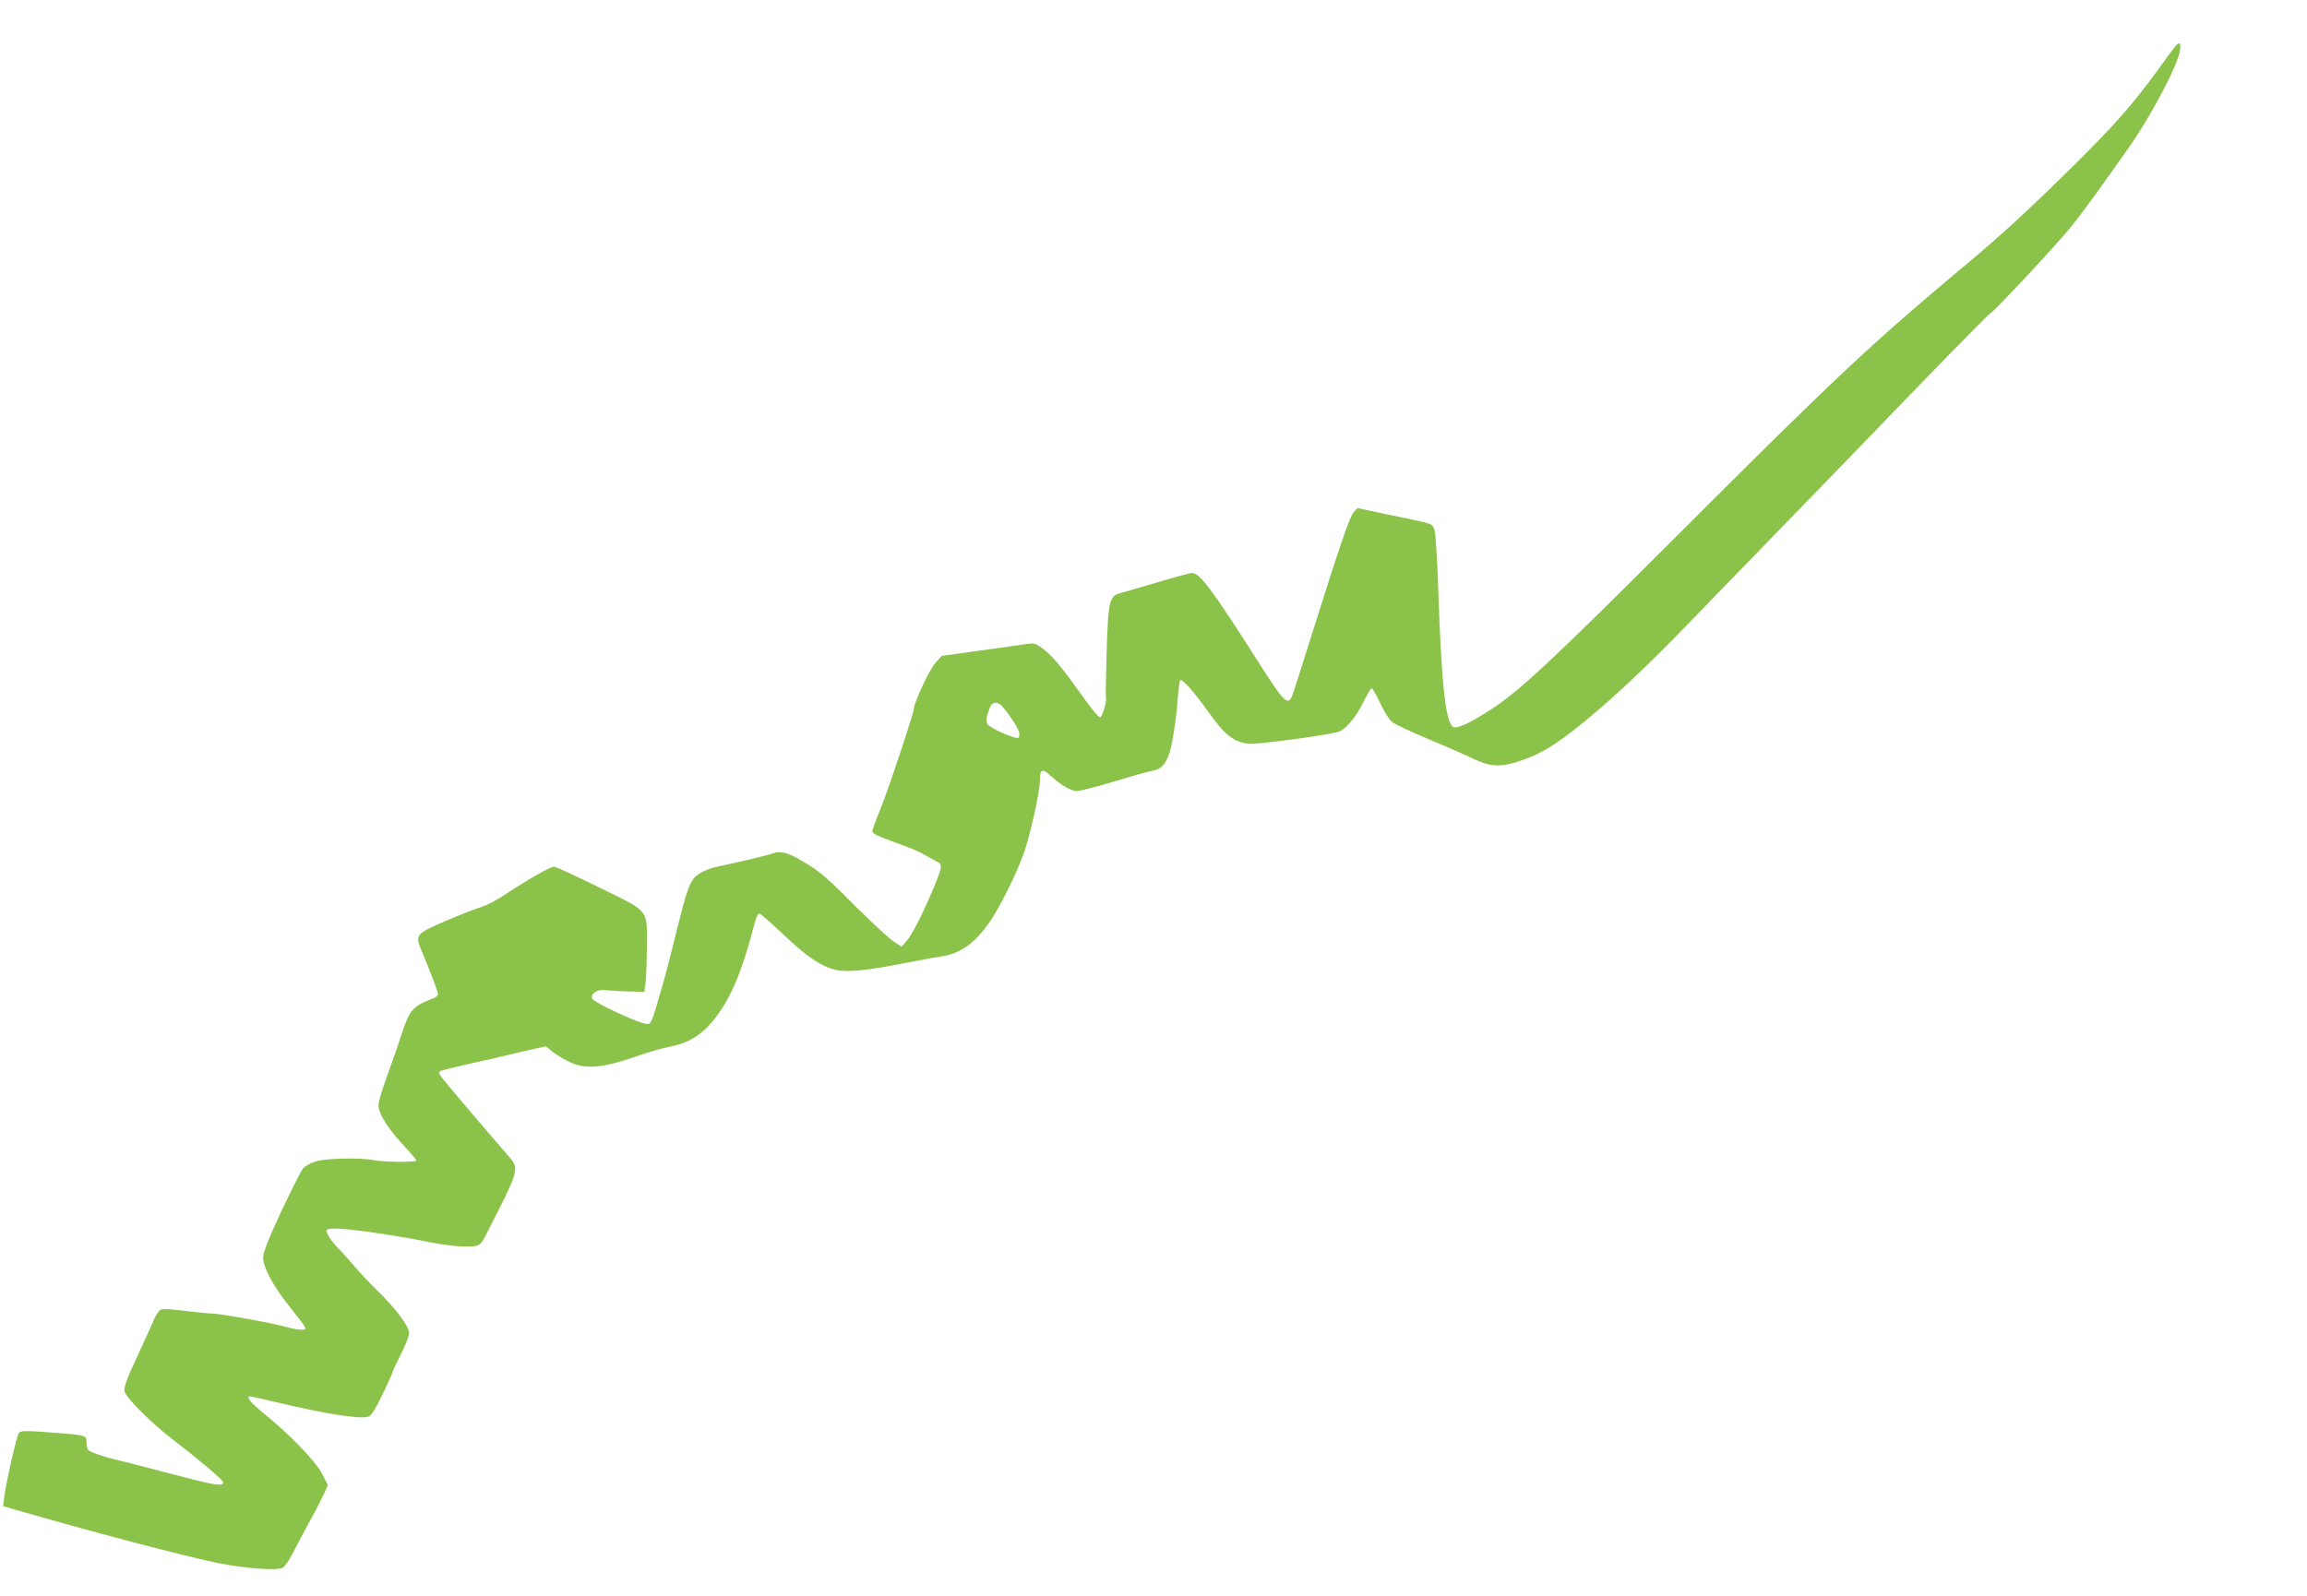
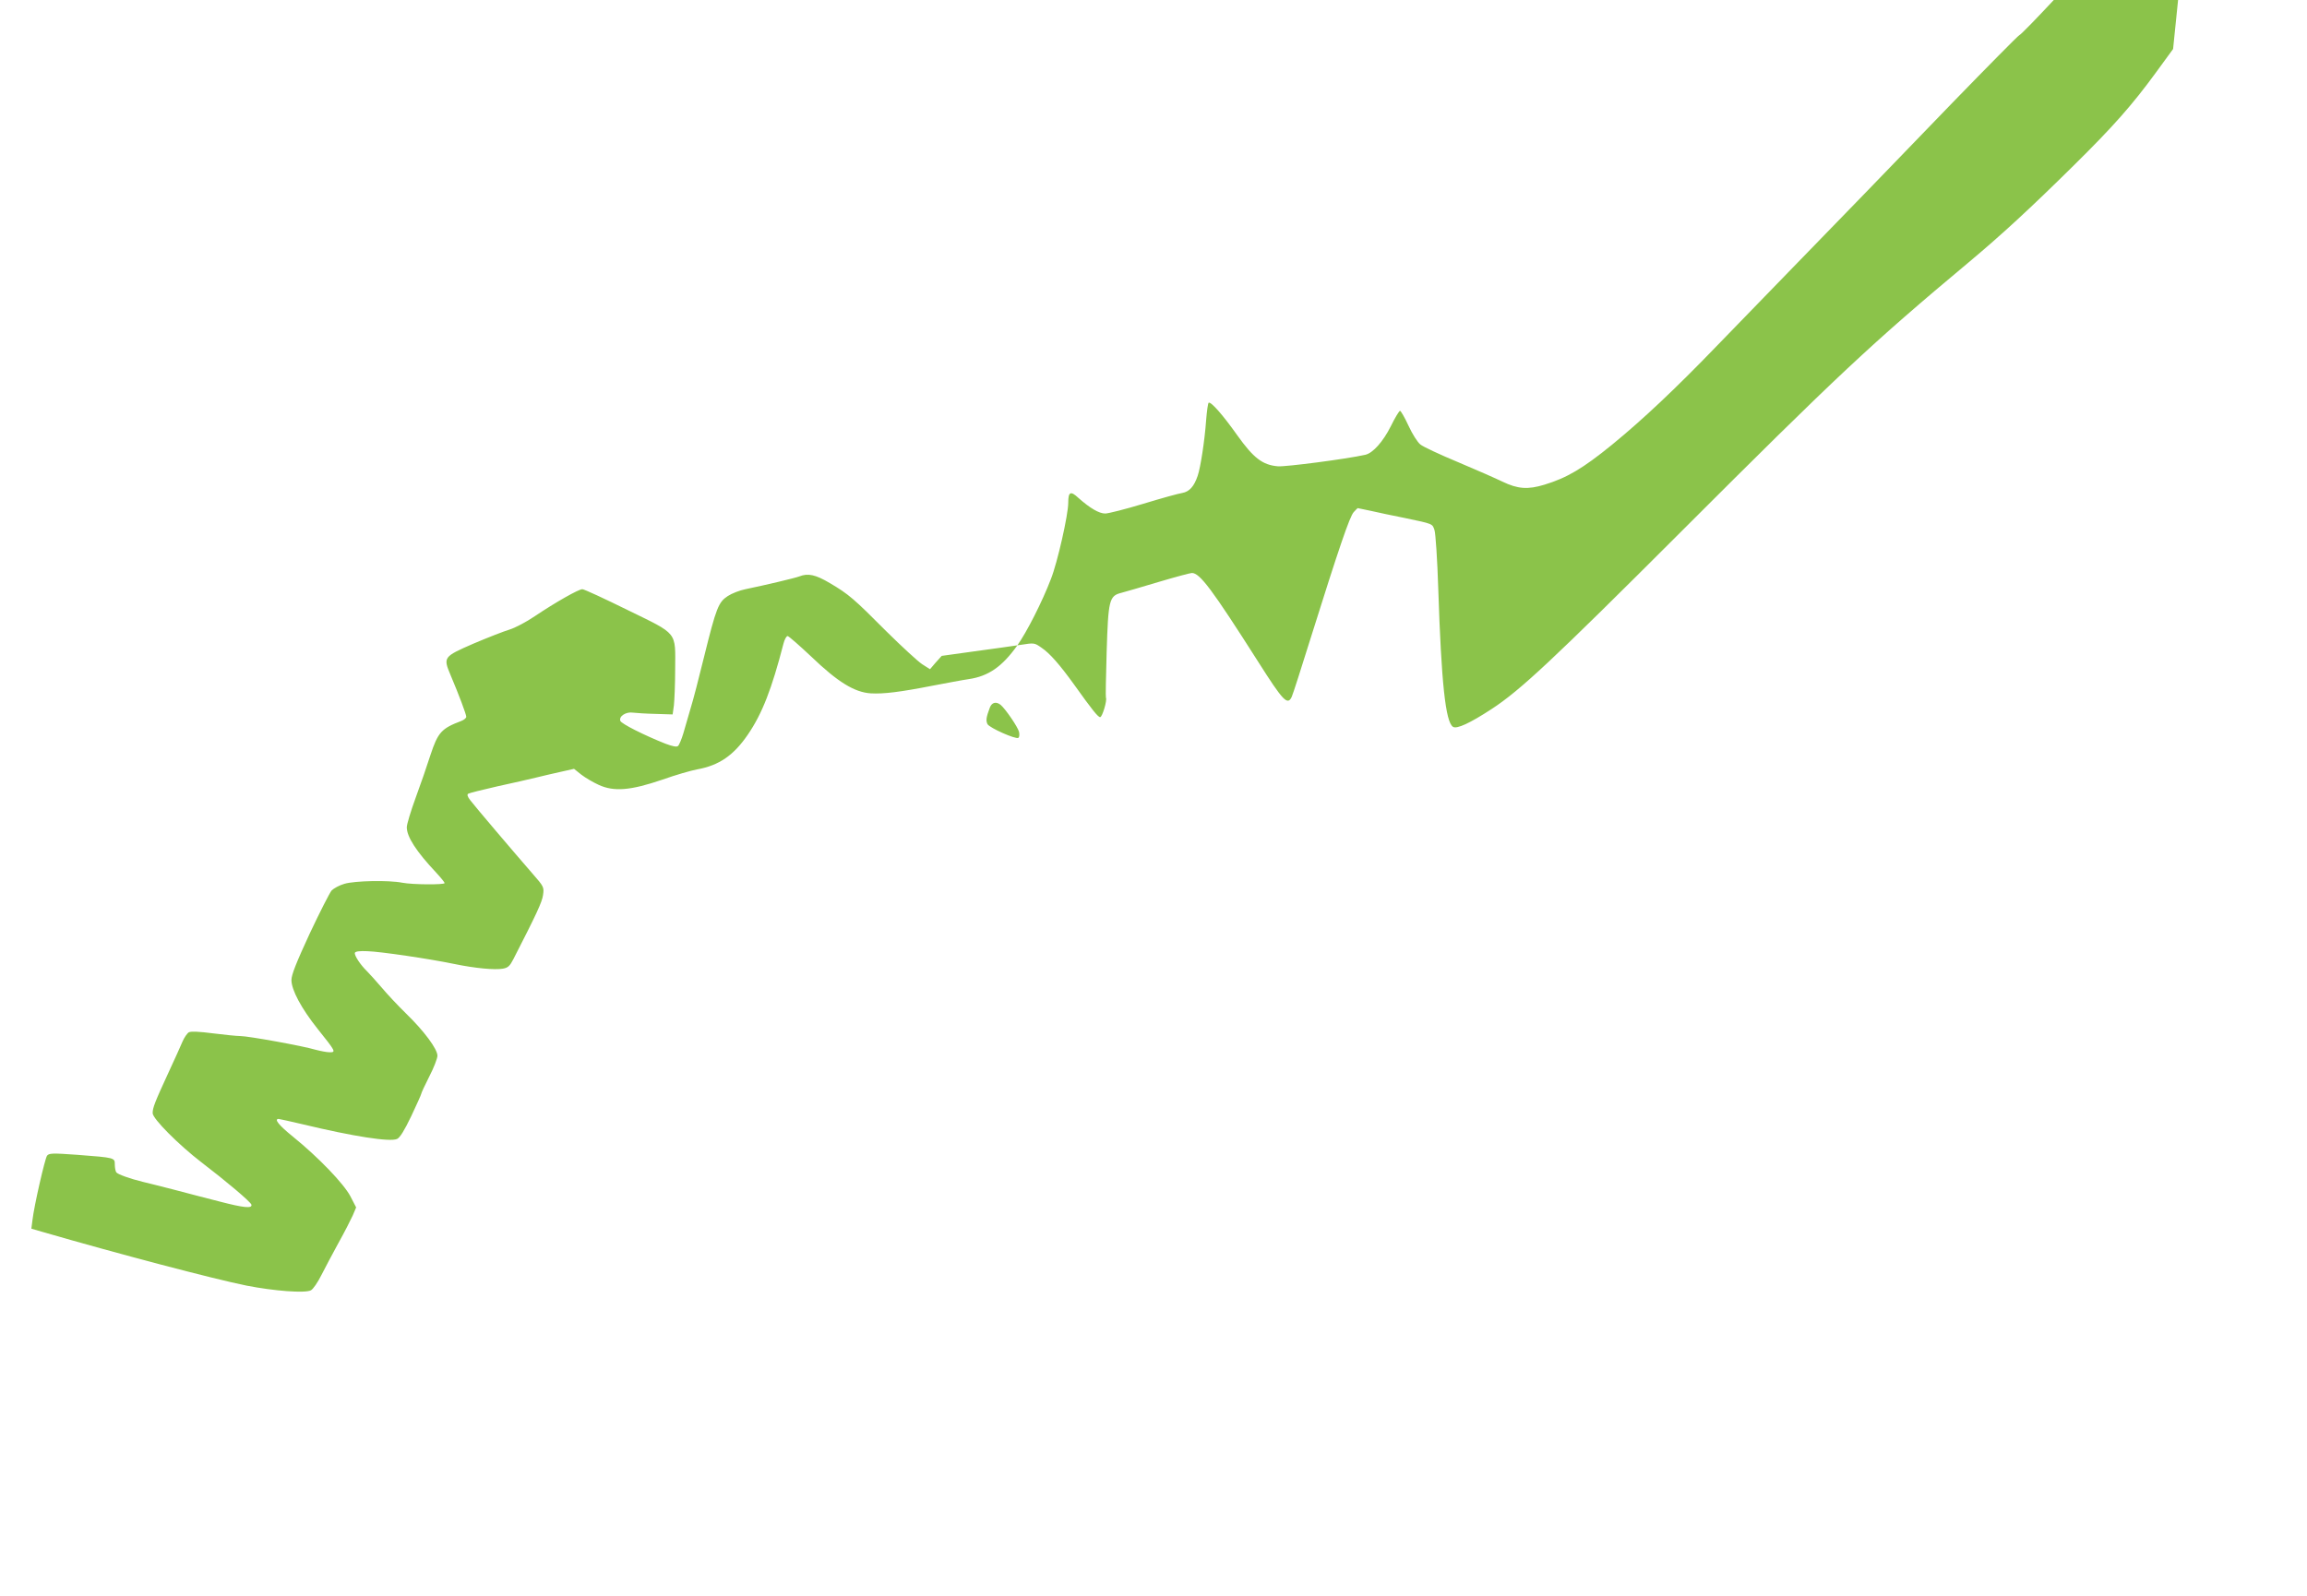
<svg xmlns="http://www.w3.org/2000/svg" version="1.0" width="1280pt" height="886pt" viewBox="0 0 1280 886" preserveAspectRatio="xMidYMid meet">
  <g transform="translate(0,886) scale(0.1,-0.1)" fill="#8bc34a" stroke="none">
-     <path d="M12057 8588 c-13 -18 -57 -78 -97 -133 -131 -179 -235 -297 -457 -516 -238 -235 -394 -379 -579 -534 -542 -453 -728 -627 -1600 -1499 -710 -710 -890 -878 -1048 -981 -121 -79 -193 -112 -214 -99 -42 26 -65 247 -82 765 -5 162 -15 309 -21 327 -12 36 -7 34 -164 67 -66 13 -151 31 -190 40 -38 8 -71 15 -72 15 -1 0 -11 -10 -22 -22 -22 -23 -83 -202 -237 -693 -53 -170 -101 -320 -107 -332 -23 -50 -47 -25 -186 194 -257 404 -324 493 -368 493 -9 0 -91 -22 -182 -49 -91 -27 -185 -55 -209 -61 -68 -17 -73 -39 -82 -330 -4 -135 -6 -248 -4 -252 8 -13 -20 -108 -32 -108 -12 0 -44 40 -144 180 -80 111 -135 174 -181 205 -40 28 -40 28 -117 16 -42 -6 -158 -23 -257 -36 l-180 -25 -36 -40 c-32 -35 -119 -222 -119 -255 0 -22 -145 -459 -186 -557 -24 -59 -44 -114 -44 -122 0 -13 21 -23 200 -89 30 -11 71 -29 90 -41 19 -11 49 -28 65 -36 36 -18 36 -24 -16 -150 -57 -137 -114 -250 -147 -290 l-29 -34 -44 28 c-24 16 -113 98 -198 182 -180 181 -210 207 -314 268 -79 47 -121 56 -169 37 -23 -9 -188 -48 -299 -71 -31 -6 -75 -23 -98 -38 -52 -34 -64 -64 -132 -339 -28 -115 -61 -242 -74 -283 -12 -41 -30 -103 -40 -138 -10 -34 -24 -67 -30 -72 -8 -7 -31 -2 -71 13 -118 47 -243 110 -249 126 -10 25 31 52 69 46 17 -2 74 -6 126 -7 l95 -3 7 50 c3 28 7 117 7 198 1 215 19 193 -265 332 -128 63 -240 115 -250 115 -21 0 -151 -74 -264 -150 -47 -32 -110 -65 -140 -74 -30 -9 -120 -44 -200 -78 -167 -73 -169 -75 -127 -175 47 -111 87 -218 87 -231 0 -7 -12 -17 -27 -23 -111 -42 -130 -63 -172 -190 -18 -57 -55 -164 -82 -237 -27 -74 -49 -147 -49 -163 0 -53 52 -134 164 -253 25 -27 46 -53 46 -57 0 -10 -178 -9 -235 2 -75 15 -264 11 -321 -6 -28 -8 -59 -25 -71 -37 -11 -13 -66 -121 -122 -240 -74 -160 -101 -228 -101 -257 0 -55 55 -158 146 -272 100 -125 102 -129 66 -129 -16 0 -51 7 -78 14 -69 21 -374 76 -417 76 -20 0 -88 7 -152 15 -76 10 -122 12 -134 6 -9 -5 -26 -29 -36 -53 -10 -24 -44 -99 -76 -168 -78 -169 -89 -198 -89 -228 0 -31 146 -177 271 -273 135 -103 274 -220 277 -235 5 -22 -43 -17 -174 17 -66 17 -180 46 -254 66 -74 19 -153 39 -175 44 -70 17 -140 42 -147 53 -4 6 -8 25 -8 43 0 38 1 38 -209 54 -138 10 -156 9 -167 -5 -12 -17 -72 -279 -81 -358 l-6 -47 69 -20 c407 -118 937 -258 1125 -296 153 -30 325 -43 357 -26 12 6 38 44 58 84 20 40 63 120 95 179 33 59 68 128 79 152 l19 45 -32 62 c-37 70 -177 216 -319 331 -78 63 -106 98 -79 98 5 0 66 -14 135 -30 279 -67 484 -99 522 -81 16 7 40 46 79 127 30 64 55 119 55 123 0 4 20 48 45 97 25 48 45 100 45 115 0 37 -74 137 -174 234 -45 44 -106 109 -136 145 -30 35 -67 76 -81 90 -37 36 -71 88 -67 102 3 8 27 11 69 9 72 -2 343 -42 483 -71 116 -24 225 -34 269 -26 29 5 39 15 59 54 127 248 159 316 164 355 6 43 5 46 -58 118 -107 123 -322 376 -346 408 -15 19 -19 32 -11 36 6 4 79 22 162 41 84 18 179 40 212 48 33 8 95 23 137 32 l76 17 40 -32 c22 -17 66 -43 97 -57 85 -39 177 -31 353 29 73 26 160 51 193 57 122 22 203 78 282 194 79 116 132 252 197 504 6 23 16 42 23 42 7 -1 65 -52 131 -114 148 -142 240 -198 330 -204 72 -4 162 7 346 43 74 14 163 31 198 36 109 16 185 69 268 185 53 74 140 245 188 371 36 91 96 356 96 423 0 61 13 67 56 27 64 -57 115 -87 149 -87 17 0 112 24 211 54 98 30 196 57 216 60 40 7 66 36 86 95 16 46 39 196 47 309 4 50 10 94 14 97 13 7 79 -68 159 -181 90 -126 140 -165 226 -172 43 -3 377 40 484 64 42 9 99 73 142 159 23 47 46 85 51 85 4 0 26 -37 47 -83 21 -46 51 -93 66 -104 14 -12 108 -56 209 -98 100 -42 211 -91 246 -108 85 -41 141 -45 233 -17 125 38 213 90 374 221 171 140 351 309 589 556 132 136 321 331 420 433 274 282 486 500 879 908 198 204 365 373 372 376 19 7 362 375 444 476 42 52 126 165 186 250 60 85 119 168 131 185 120 167 275 459 288 543 8 51 -5 55 -38 10z m-6505 -3640 c27 -23 95 -122 102 -150 3 -15 2 -29 -4 -33 -15 -9 -159 55 -171 76 -10 20 -7 39 13 92 11 29 35 35 60 15z" />
+     <path d="M12057 8588 c-13 -18 -57 -78 -97 -133 -131 -179 -235 -297 -457 -516 -238 -235 -394 -379 -579 -534 -542 -453 -728 -627 -1600 -1499 -710 -710 -890 -878 -1048 -981 -121 -79 -193 -112 -214 -99 -42 26 -65 247 -82 765 -5 162 -15 309 -21 327 -12 36 -7 34 -164 67 -66 13 -151 31 -190 40 -38 8 -71 15 -72 15 -1 0 -11 -10 -22 -22 -22 -23 -83 -202 -237 -693 -53 -170 -101 -320 -107 -332 -23 -50 -47 -25 -186 194 -257 404 -324 493 -368 493 -9 0 -91 -22 -182 -49 -91 -27 -185 -55 -209 -61 -68 -17 -73 -39 -82 -330 -4 -135 -6 -248 -4 -252 8 -13 -20 -108 -32 -108 -12 0 -44 40 -144 180 -80 111 -135 174 -181 205 -40 28 -40 28 -117 16 -42 -6 -158 -23 -257 -36 l-180 -25 -36 -40 l-29 -34 -44 28 c-24 16 -113 98 -198 182 -180 181 -210 207 -314 268 -79 47 -121 56 -169 37 -23 -9 -188 -48 -299 -71 -31 -6 -75 -23 -98 -38 -52 -34 -64 -64 -132 -339 -28 -115 -61 -242 -74 -283 -12 -41 -30 -103 -40 -138 -10 -34 -24 -67 -30 -72 -8 -7 -31 -2 -71 13 -118 47 -243 110 -249 126 -10 25 31 52 69 46 17 -2 74 -6 126 -7 l95 -3 7 50 c3 28 7 117 7 198 1 215 19 193 -265 332 -128 63 -240 115 -250 115 -21 0 -151 -74 -264 -150 -47 -32 -110 -65 -140 -74 -30 -9 -120 -44 -200 -78 -167 -73 -169 -75 -127 -175 47 -111 87 -218 87 -231 0 -7 -12 -17 -27 -23 -111 -42 -130 -63 -172 -190 -18 -57 -55 -164 -82 -237 -27 -74 -49 -147 -49 -163 0 -53 52 -134 164 -253 25 -27 46 -53 46 -57 0 -10 -178 -9 -235 2 -75 15 -264 11 -321 -6 -28 -8 -59 -25 -71 -37 -11 -13 -66 -121 -122 -240 -74 -160 -101 -228 -101 -257 0 -55 55 -158 146 -272 100 -125 102 -129 66 -129 -16 0 -51 7 -78 14 -69 21 -374 76 -417 76 -20 0 -88 7 -152 15 -76 10 -122 12 -134 6 -9 -5 -26 -29 -36 -53 -10 -24 -44 -99 -76 -168 -78 -169 -89 -198 -89 -228 0 -31 146 -177 271 -273 135 -103 274 -220 277 -235 5 -22 -43 -17 -174 17 -66 17 -180 46 -254 66 -74 19 -153 39 -175 44 -70 17 -140 42 -147 53 -4 6 -8 25 -8 43 0 38 1 38 -209 54 -138 10 -156 9 -167 -5 -12 -17 -72 -279 -81 -358 l-6 -47 69 -20 c407 -118 937 -258 1125 -296 153 -30 325 -43 357 -26 12 6 38 44 58 84 20 40 63 120 95 179 33 59 68 128 79 152 l19 45 -32 62 c-37 70 -177 216 -319 331 -78 63 -106 98 -79 98 5 0 66 -14 135 -30 279 -67 484 -99 522 -81 16 7 40 46 79 127 30 64 55 119 55 123 0 4 20 48 45 97 25 48 45 100 45 115 0 37 -74 137 -174 234 -45 44 -106 109 -136 145 -30 35 -67 76 -81 90 -37 36 -71 88 -67 102 3 8 27 11 69 9 72 -2 343 -42 483 -71 116 -24 225 -34 269 -26 29 5 39 15 59 54 127 248 159 316 164 355 6 43 5 46 -58 118 -107 123 -322 376 -346 408 -15 19 -19 32 -11 36 6 4 79 22 162 41 84 18 179 40 212 48 33 8 95 23 137 32 l76 17 40 -32 c22 -17 66 -43 97 -57 85 -39 177 -31 353 29 73 26 160 51 193 57 122 22 203 78 282 194 79 116 132 252 197 504 6 23 16 42 23 42 7 -1 65 -52 131 -114 148 -142 240 -198 330 -204 72 -4 162 7 346 43 74 14 163 31 198 36 109 16 185 69 268 185 53 74 140 245 188 371 36 91 96 356 96 423 0 61 13 67 56 27 64 -57 115 -87 149 -87 17 0 112 24 211 54 98 30 196 57 216 60 40 7 66 36 86 95 16 46 39 196 47 309 4 50 10 94 14 97 13 7 79 -68 159 -181 90 -126 140 -165 226 -172 43 -3 377 40 484 64 42 9 99 73 142 159 23 47 46 85 51 85 4 0 26 -37 47 -83 21 -46 51 -93 66 -104 14 -12 108 -56 209 -98 100 -42 211 -91 246 -108 85 -41 141 -45 233 -17 125 38 213 90 374 221 171 140 351 309 589 556 132 136 321 331 420 433 274 282 486 500 879 908 198 204 365 373 372 376 19 7 362 375 444 476 42 52 126 165 186 250 60 85 119 168 131 185 120 167 275 459 288 543 8 51 -5 55 -38 10z m-6505 -3640 c27 -23 95 -122 102 -150 3 -15 2 -29 -4 -33 -15 -9 -159 55 -171 76 -10 20 -7 39 13 92 11 29 35 35 60 15z" />
  </g>
</svg>